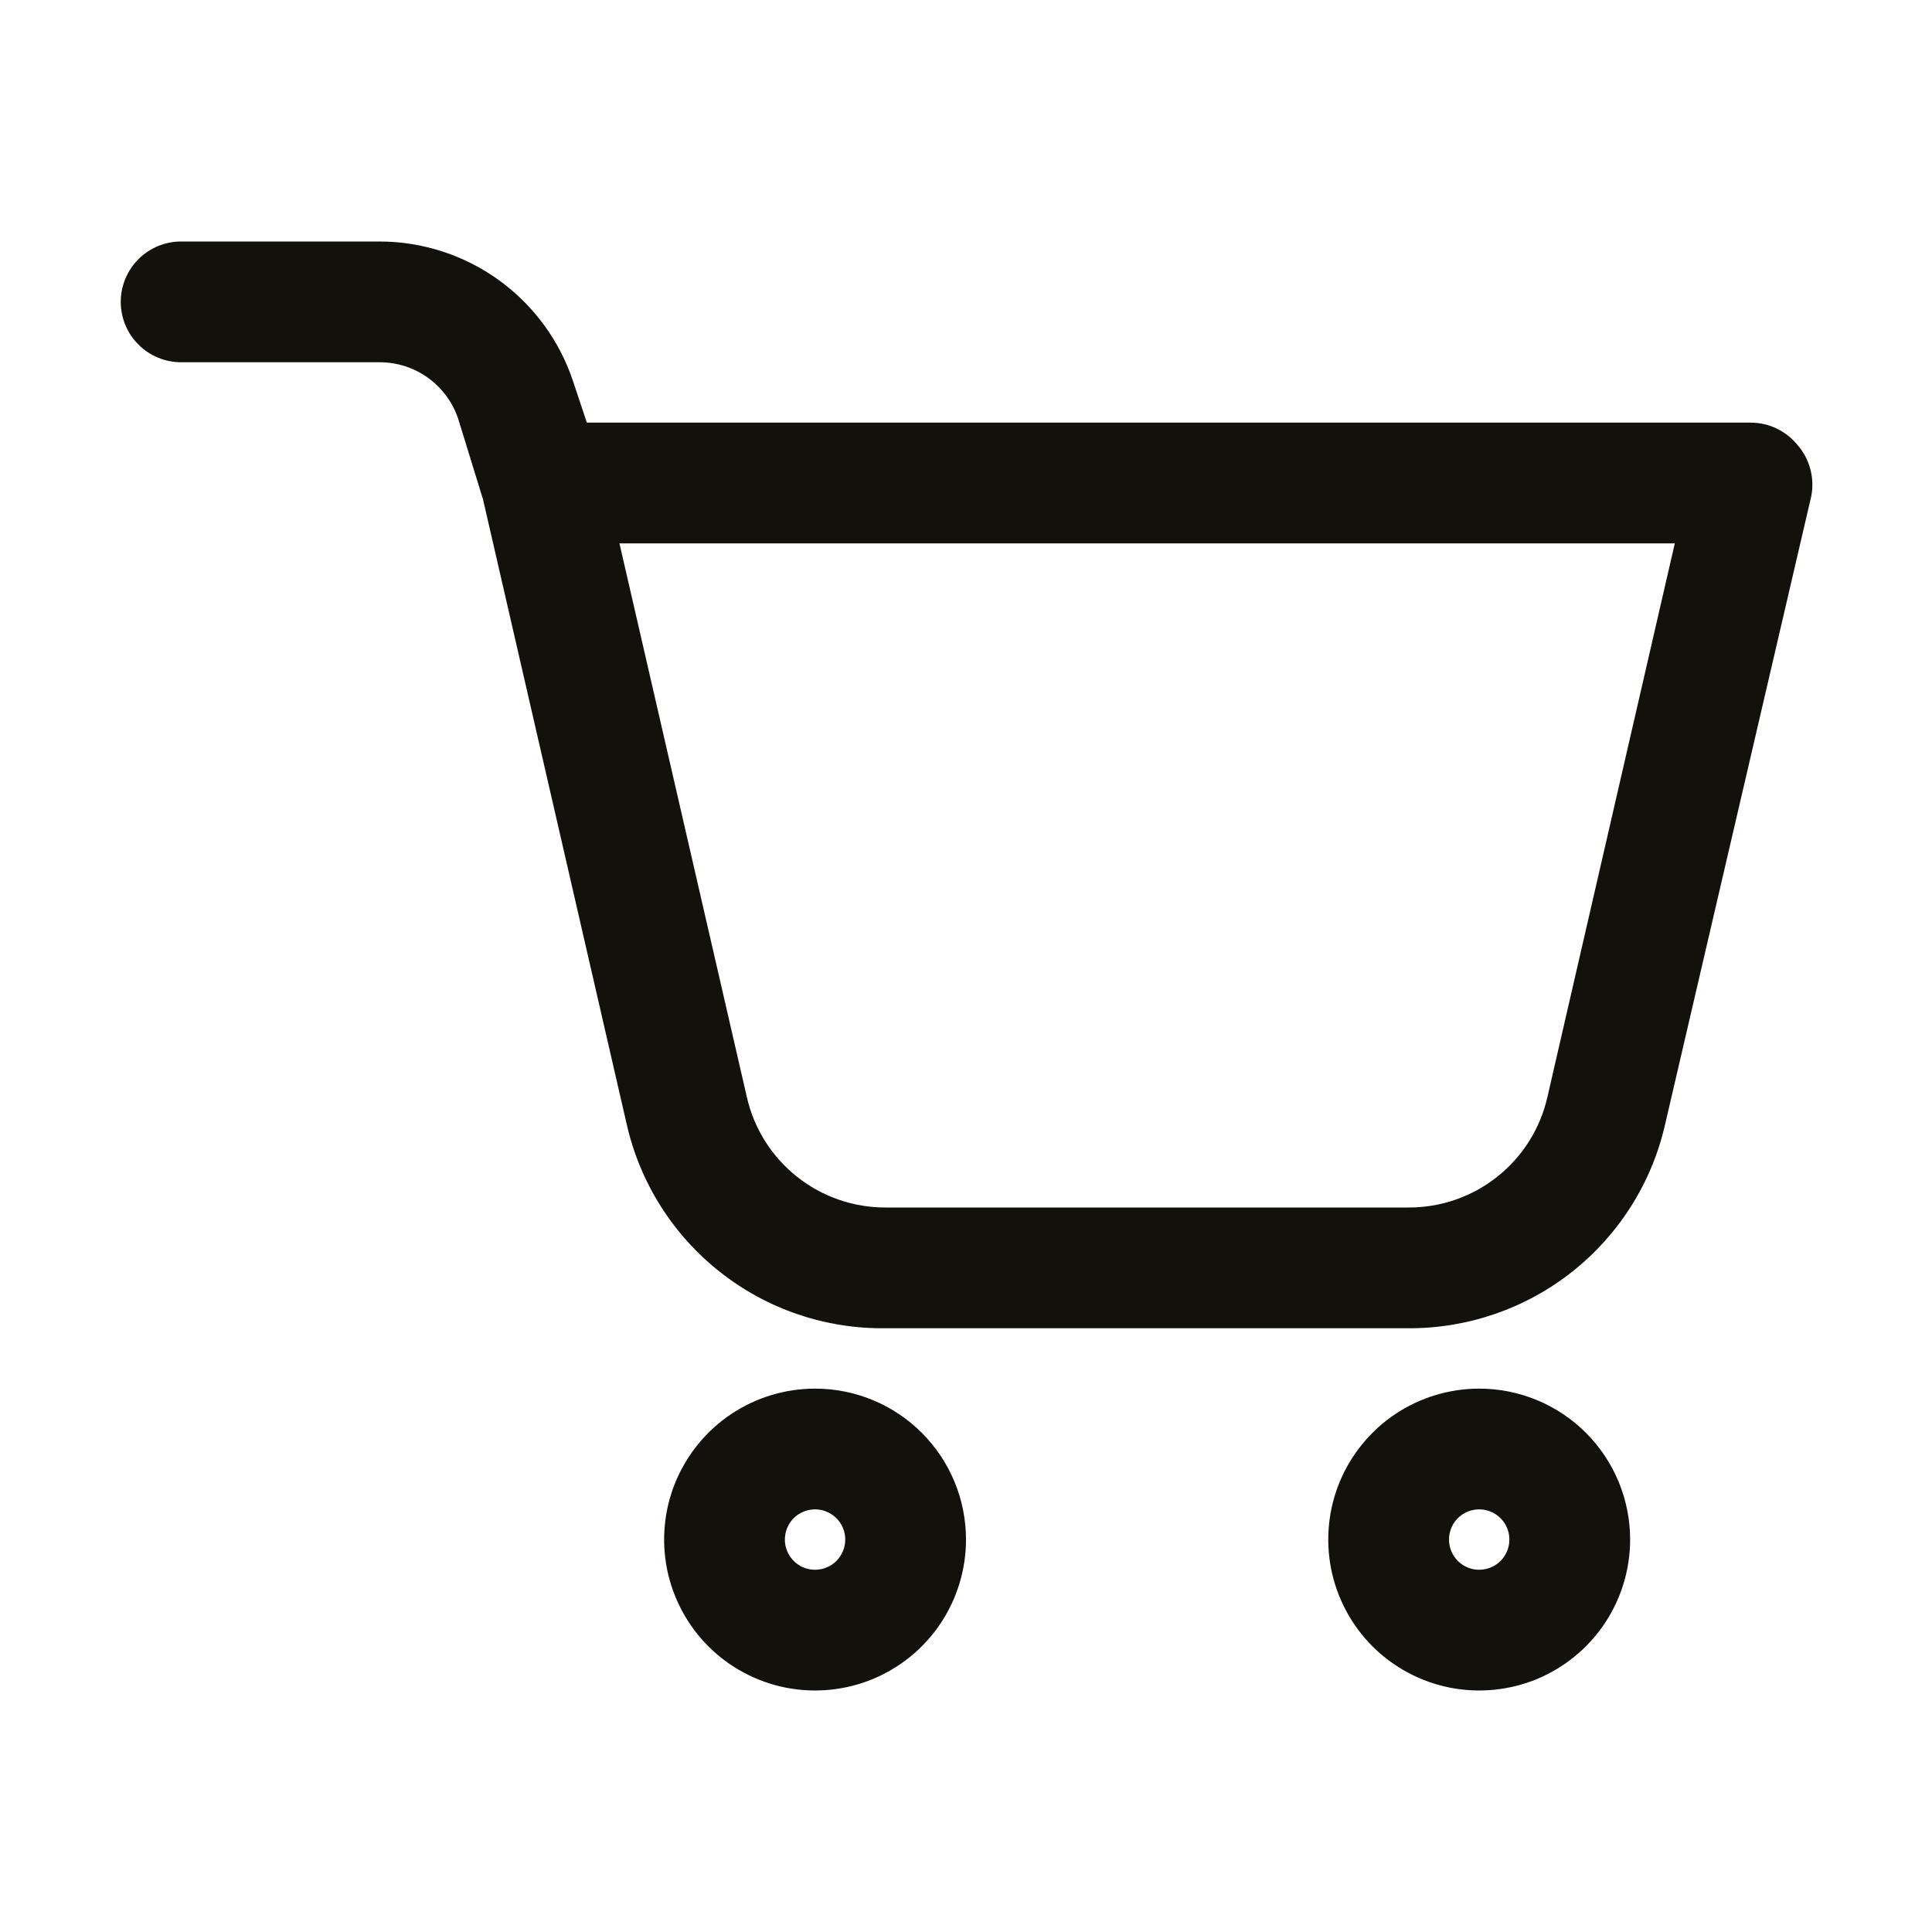
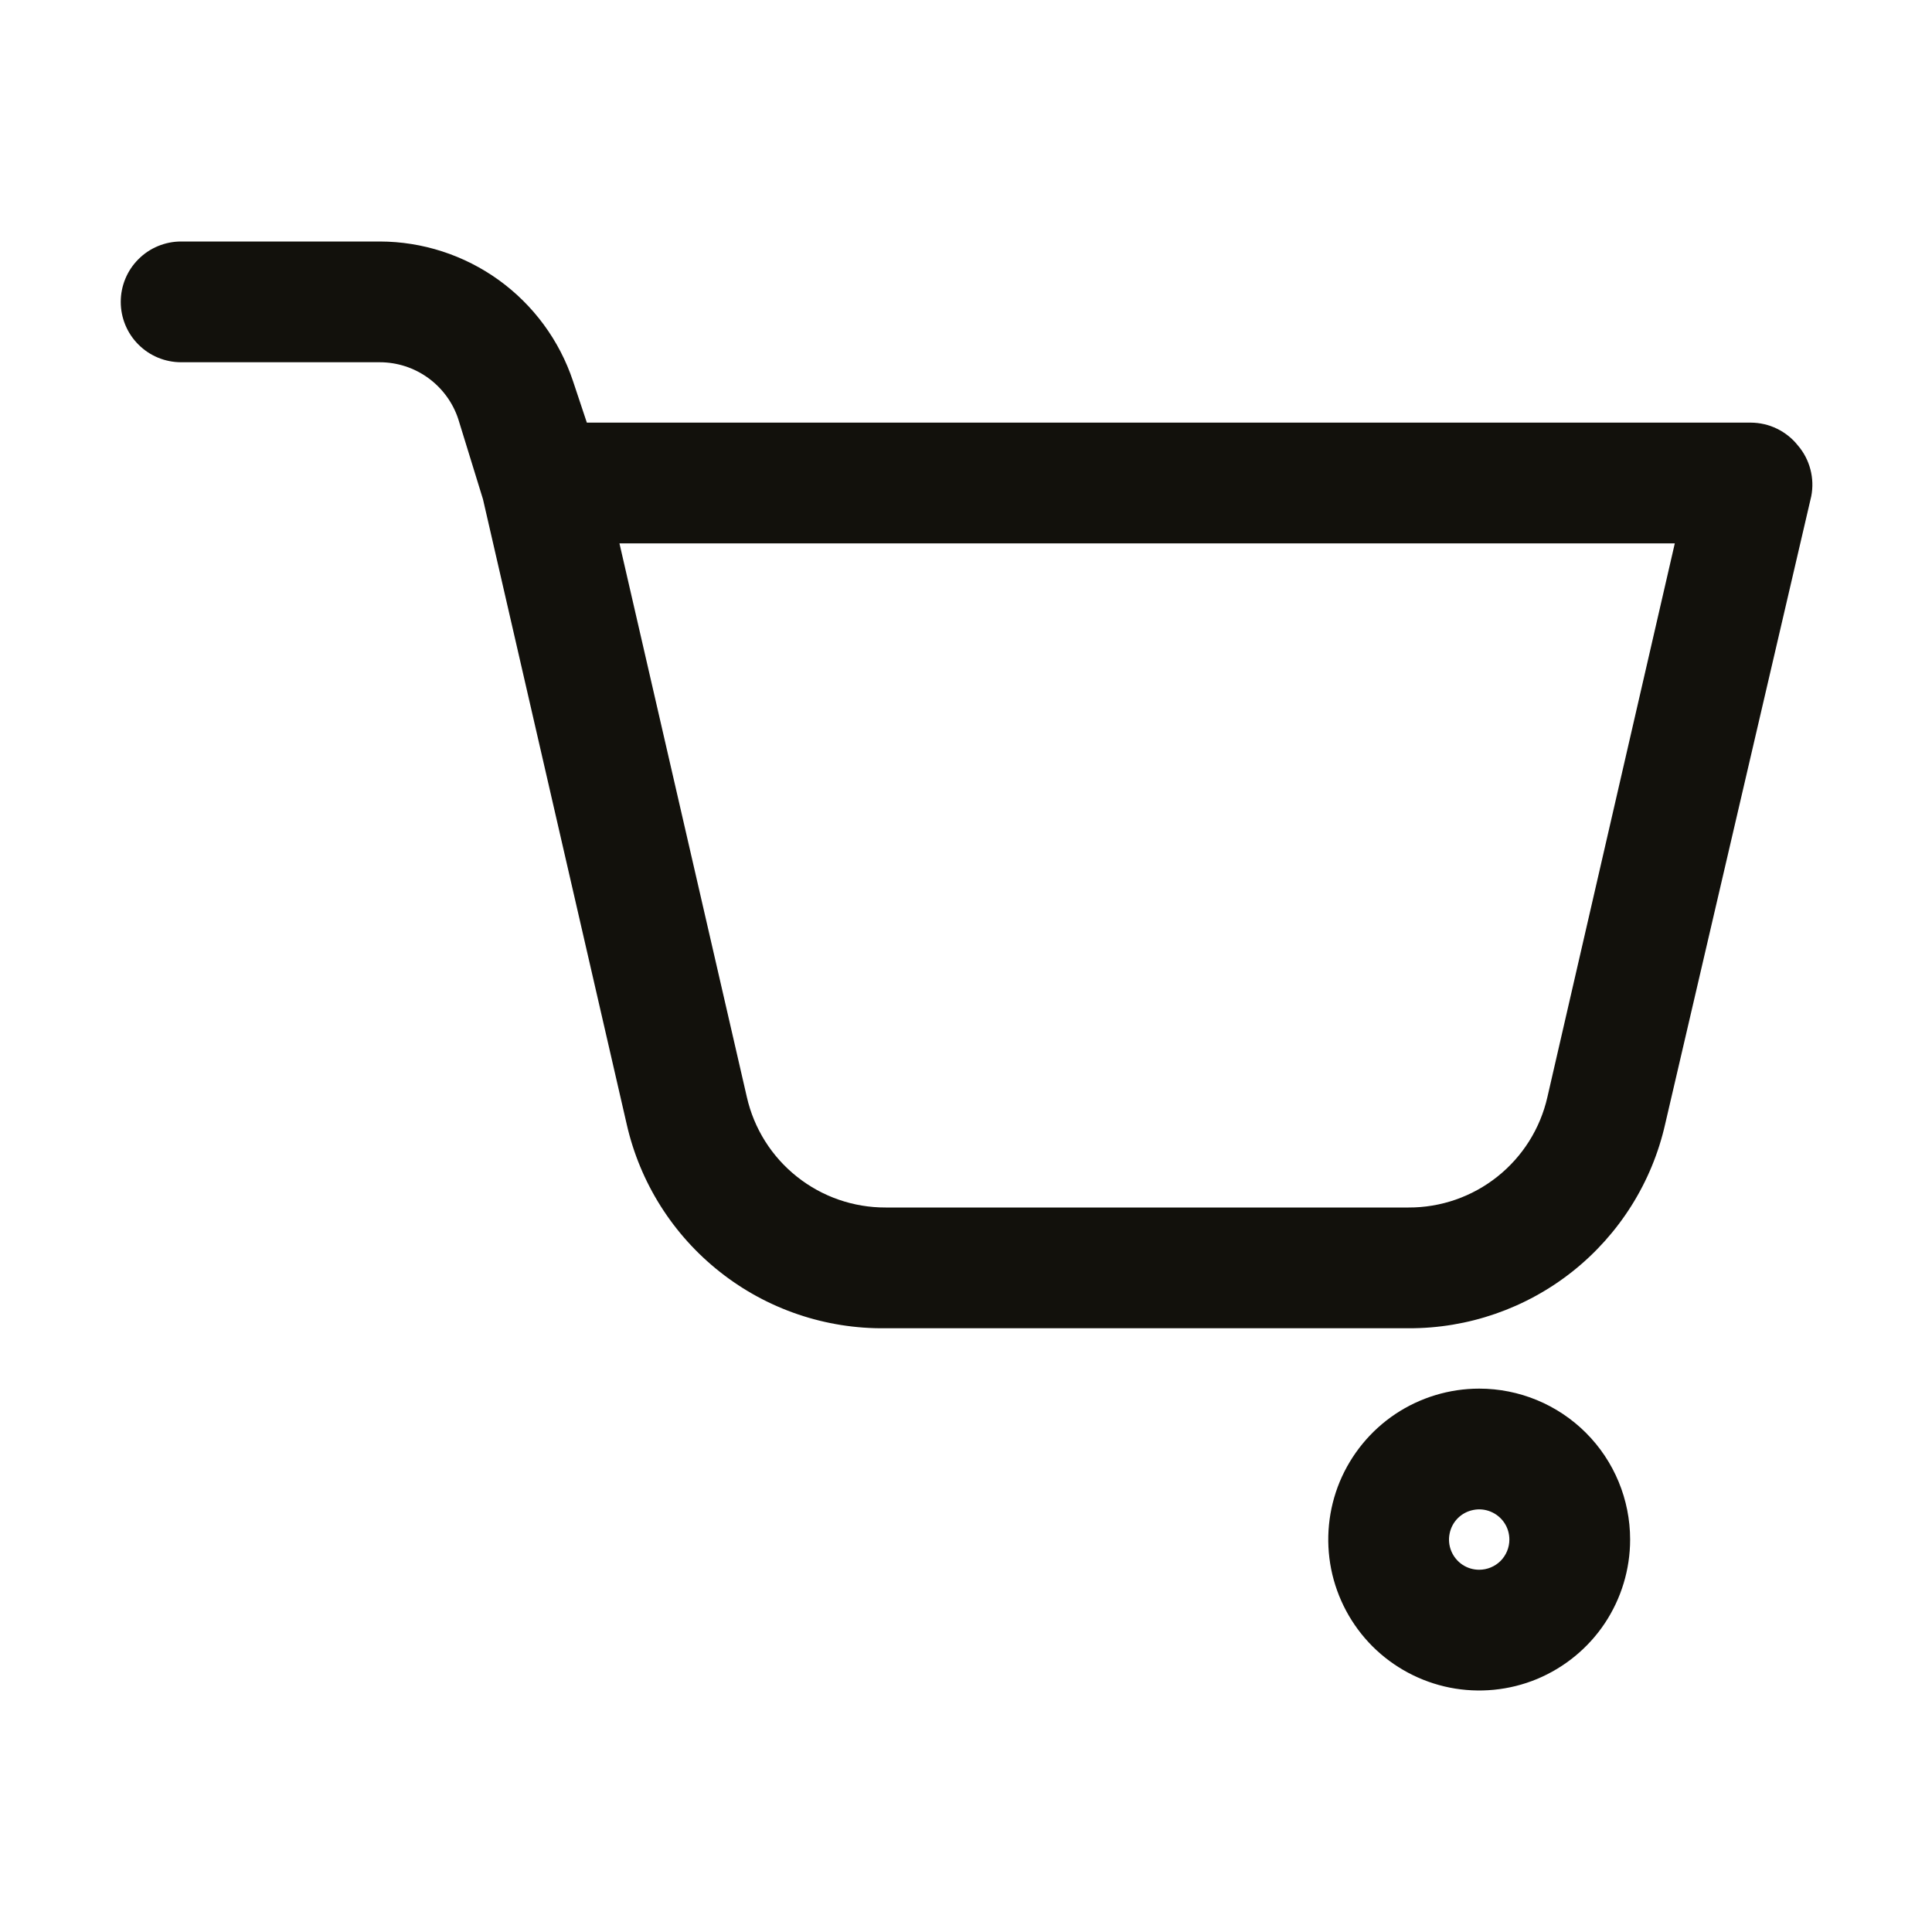
<svg xmlns="http://www.w3.org/2000/svg" width="32" height="32" viewBox="0 0 32 32" fill="none">
  <path d="M29.78 7.38C29.687 7.262 29.568 7.167 29.433 7.101C29.298 7.035 29.15 7.001 29 7H9.72L9.49 6.31C9.266 5.638 8.836 5.054 8.262 4.639C7.688 4.225 6.998 4.001 6.29 4H3C2.735 4 2.48 4.105 2.293 4.293C2.105 4.48 2 4.735 2 5C2 5.265 2.105 5.52 2.293 5.707C2.48 5.895 2.735 6 3 6H6.29C6.578 6 6.859 6.091 7.092 6.26C7.325 6.429 7.5 6.667 7.59 6.94L8 8.27L10.38 18.62C10.6 19.59 11.146 20.454 11.927 21.069C12.707 21.685 13.676 22.013 14.67 22H23.33C24.317 22.004 25.276 21.671 26.049 21.057C26.822 20.442 27.362 19.583 27.58 18.62L30 8.22C30.029 8.072 30.024 7.92 29.986 7.775C29.948 7.629 29.878 7.494 29.78 7.38ZM25.63 18.17C25.512 18.691 25.22 19.156 24.801 19.489C24.383 19.822 23.864 20.002 23.33 20H14.67C14.136 20.002 13.617 19.822 13.199 19.489C12.78 19.156 12.488 18.691 12.37 18.17L10.26 9H27.74L25.63 18.17Z" fill="#12110C" />
-   <path d="M13.5 23C13.005 23 12.522 23.147 12.111 23.421C11.7 23.696 11.38 24.087 11.19 24.543C11.001 25 10.952 25.503 11.048 25.988C11.145 26.473 11.383 26.918 11.732 27.268C12.082 27.617 12.527 27.855 13.012 27.952C13.497 28.048 14 27.999 14.457 27.81C14.914 27.62 15.304 27.3 15.579 26.889C15.853 26.478 16 25.994 16 25.5C16 24.837 15.737 24.201 15.268 23.732C14.799 23.263 14.163 23 13.5 23ZM13.5 26C13.401 26 13.304 25.971 13.222 25.916C13.14 25.861 13.076 25.783 13.038 25.691C13 25.6 12.99 25.499 13.01 25.402C13.029 25.305 13.076 25.216 13.146 25.146C13.216 25.076 13.306 25.029 13.402 25.01C13.499 24.99 13.6 25 13.691 25.038C13.783 25.076 13.861 25.14 13.916 25.222C13.971 25.304 14 25.401 14 25.5C14 25.633 13.947 25.76 13.854 25.854C13.76 25.947 13.633 26 13.5 26Z" fill="#12110C" />
  <path d="M24.5 23C24.006 23 23.522 23.147 23.111 23.421C22.7 23.696 22.38 24.087 22.19 24.543C22.001 25 21.952 25.503 22.048 25.988C22.145 26.473 22.383 26.918 22.732 27.268C23.082 27.617 23.527 27.855 24.012 27.952C24.497 28.048 25 27.999 25.457 27.81C25.913 27.62 26.304 27.3 26.579 26.889C26.853 26.478 27 25.994 27 25.5C27 24.837 26.737 24.201 26.268 23.732C25.799 23.263 25.163 23 24.5 23ZM24.5 26C24.401 26 24.304 25.971 24.222 25.916C24.14 25.861 24.076 25.783 24.038 25.691C24 25.6 23.99 25.499 24.01 25.402C24.029 25.305 24.076 25.216 24.146 25.146C24.216 25.076 24.305 25.029 24.402 25.01C24.499 24.99 24.6 25 24.691 25.038C24.783 25.076 24.861 25.14 24.916 25.222C24.971 25.304 25 25.401 25 25.5C25 25.633 24.947 25.76 24.854 25.854C24.76 25.947 24.633 26 24.5 26Z" fill="#12110C" />
</svg>